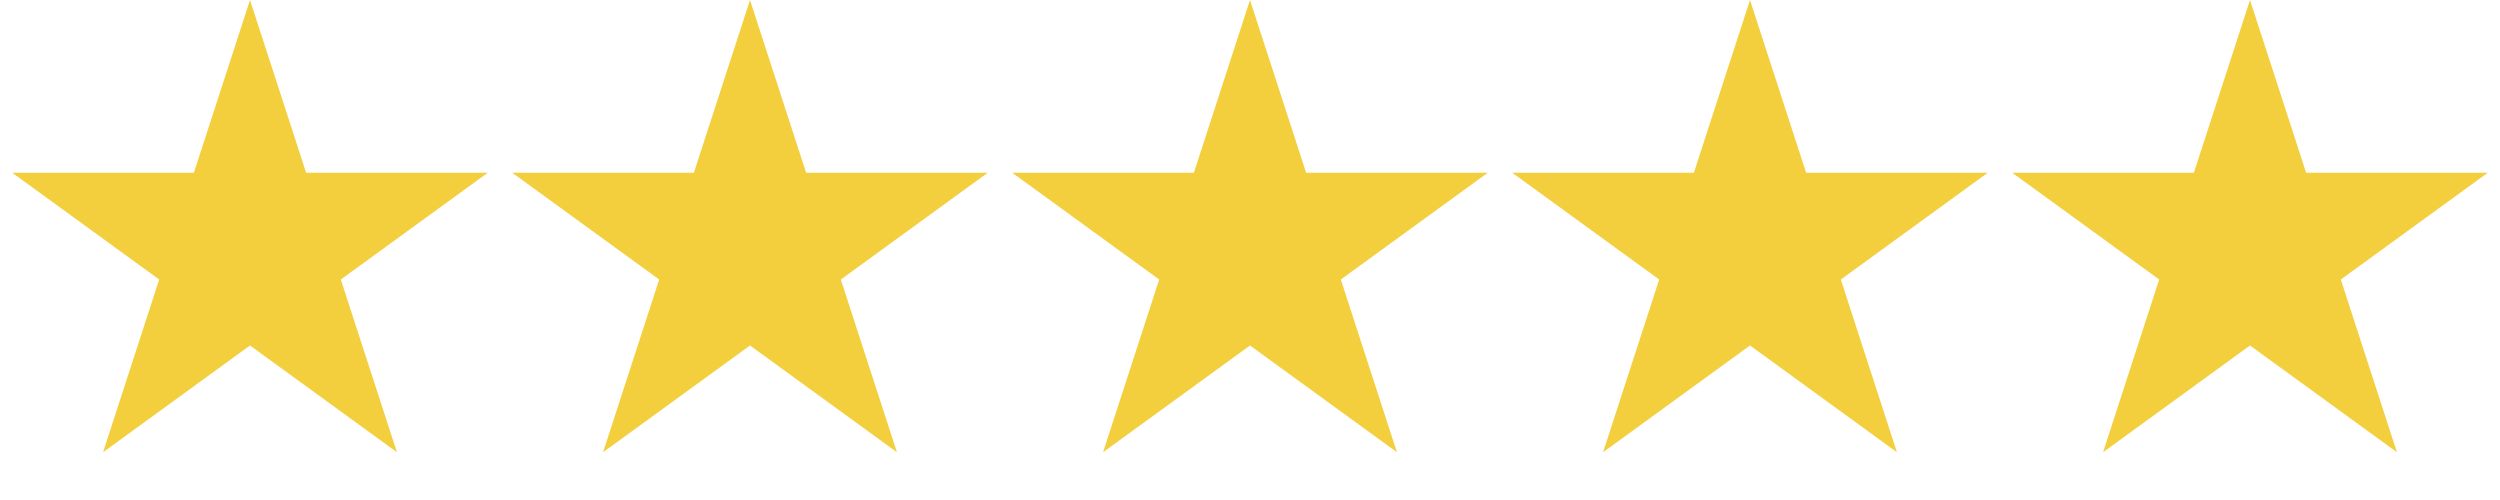
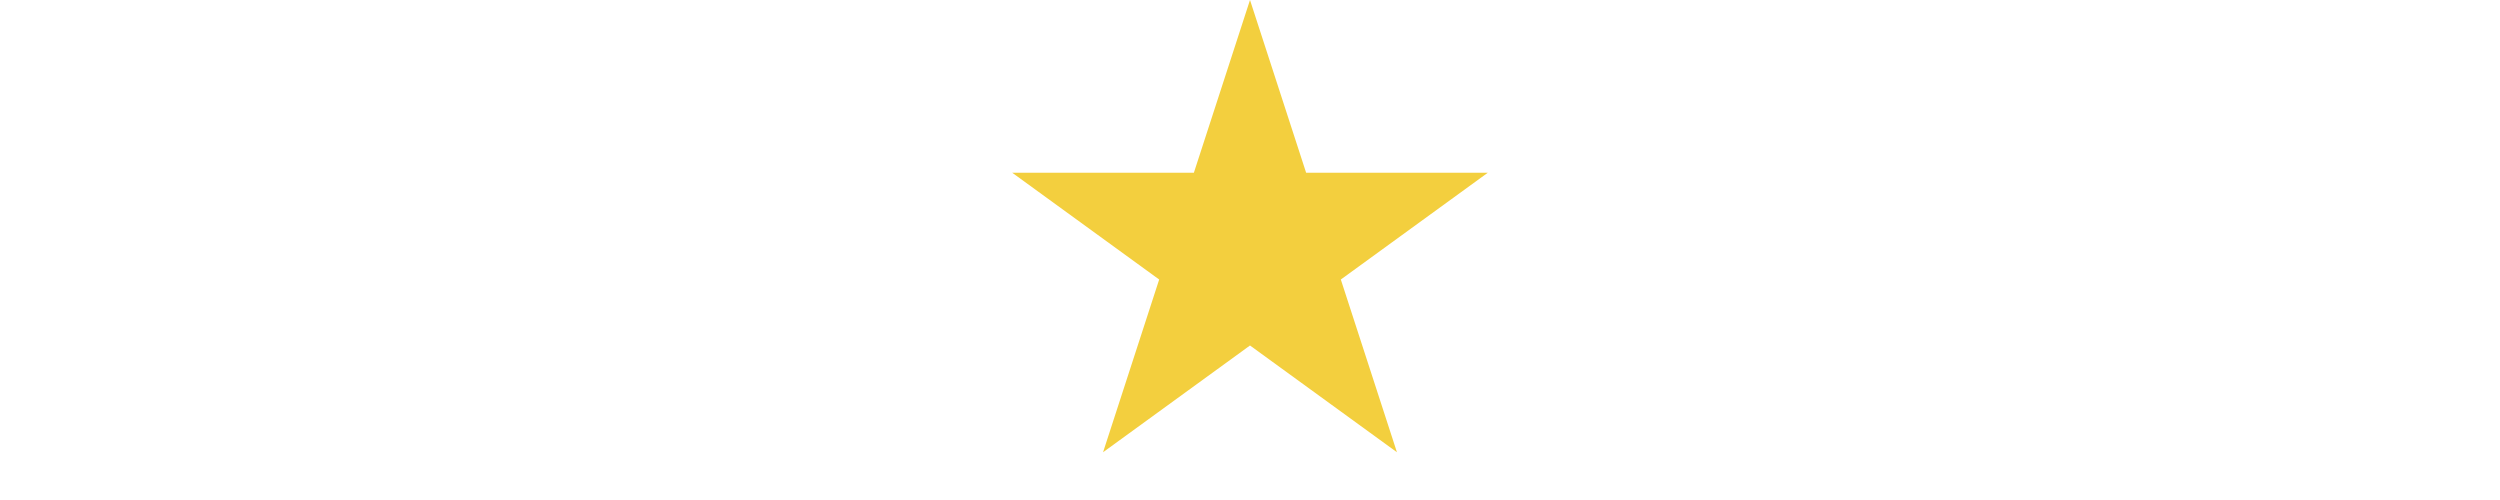
<svg xmlns="http://www.w3.org/2000/svg" width="170" height="34" viewBox="0 0 170 34" fill="none">
-   <path d="M17 0L20.817 11.747L33.168 11.747L23.176 19.007L26.992 30.753L17 23.493L7.008 30.753L10.824 19.007L0.832 11.747L13.183 11.747L17 0Z" fill="#F3CF3E" />
-   <path d="M51 0L54.817 11.747L67.168 11.747L57.176 19.007L60.992 30.753L51 23.493L41.008 30.753L44.824 19.007L34.832 11.747L47.183 11.747L51 0Z" fill="#F3CF3E" />
  <path d="M85 0L88.817 11.747L101.168 11.747L91.176 19.007L94.992 30.753L85 23.493L75.008 30.753L78.824 19.007L68.832 11.747L81.183 11.747L85 0Z" fill="#F3CF3E" />
-   <path d="M119 0L122.817 11.747L135.168 11.747L125.176 19.007L128.992 30.753L119 23.493L109.008 30.753L112.824 19.007L102.832 11.747L115.183 11.747L119 0Z" fill="#F3CF3E" />
-   <path d="M153 0L156.817 11.747L169.168 11.747L159.176 19.007L162.992 30.753L153 23.493L143.008 30.753L146.824 19.007L136.832 11.747L149.183 11.747L153 0Z" fill="#F3CF3E" />
</svg>